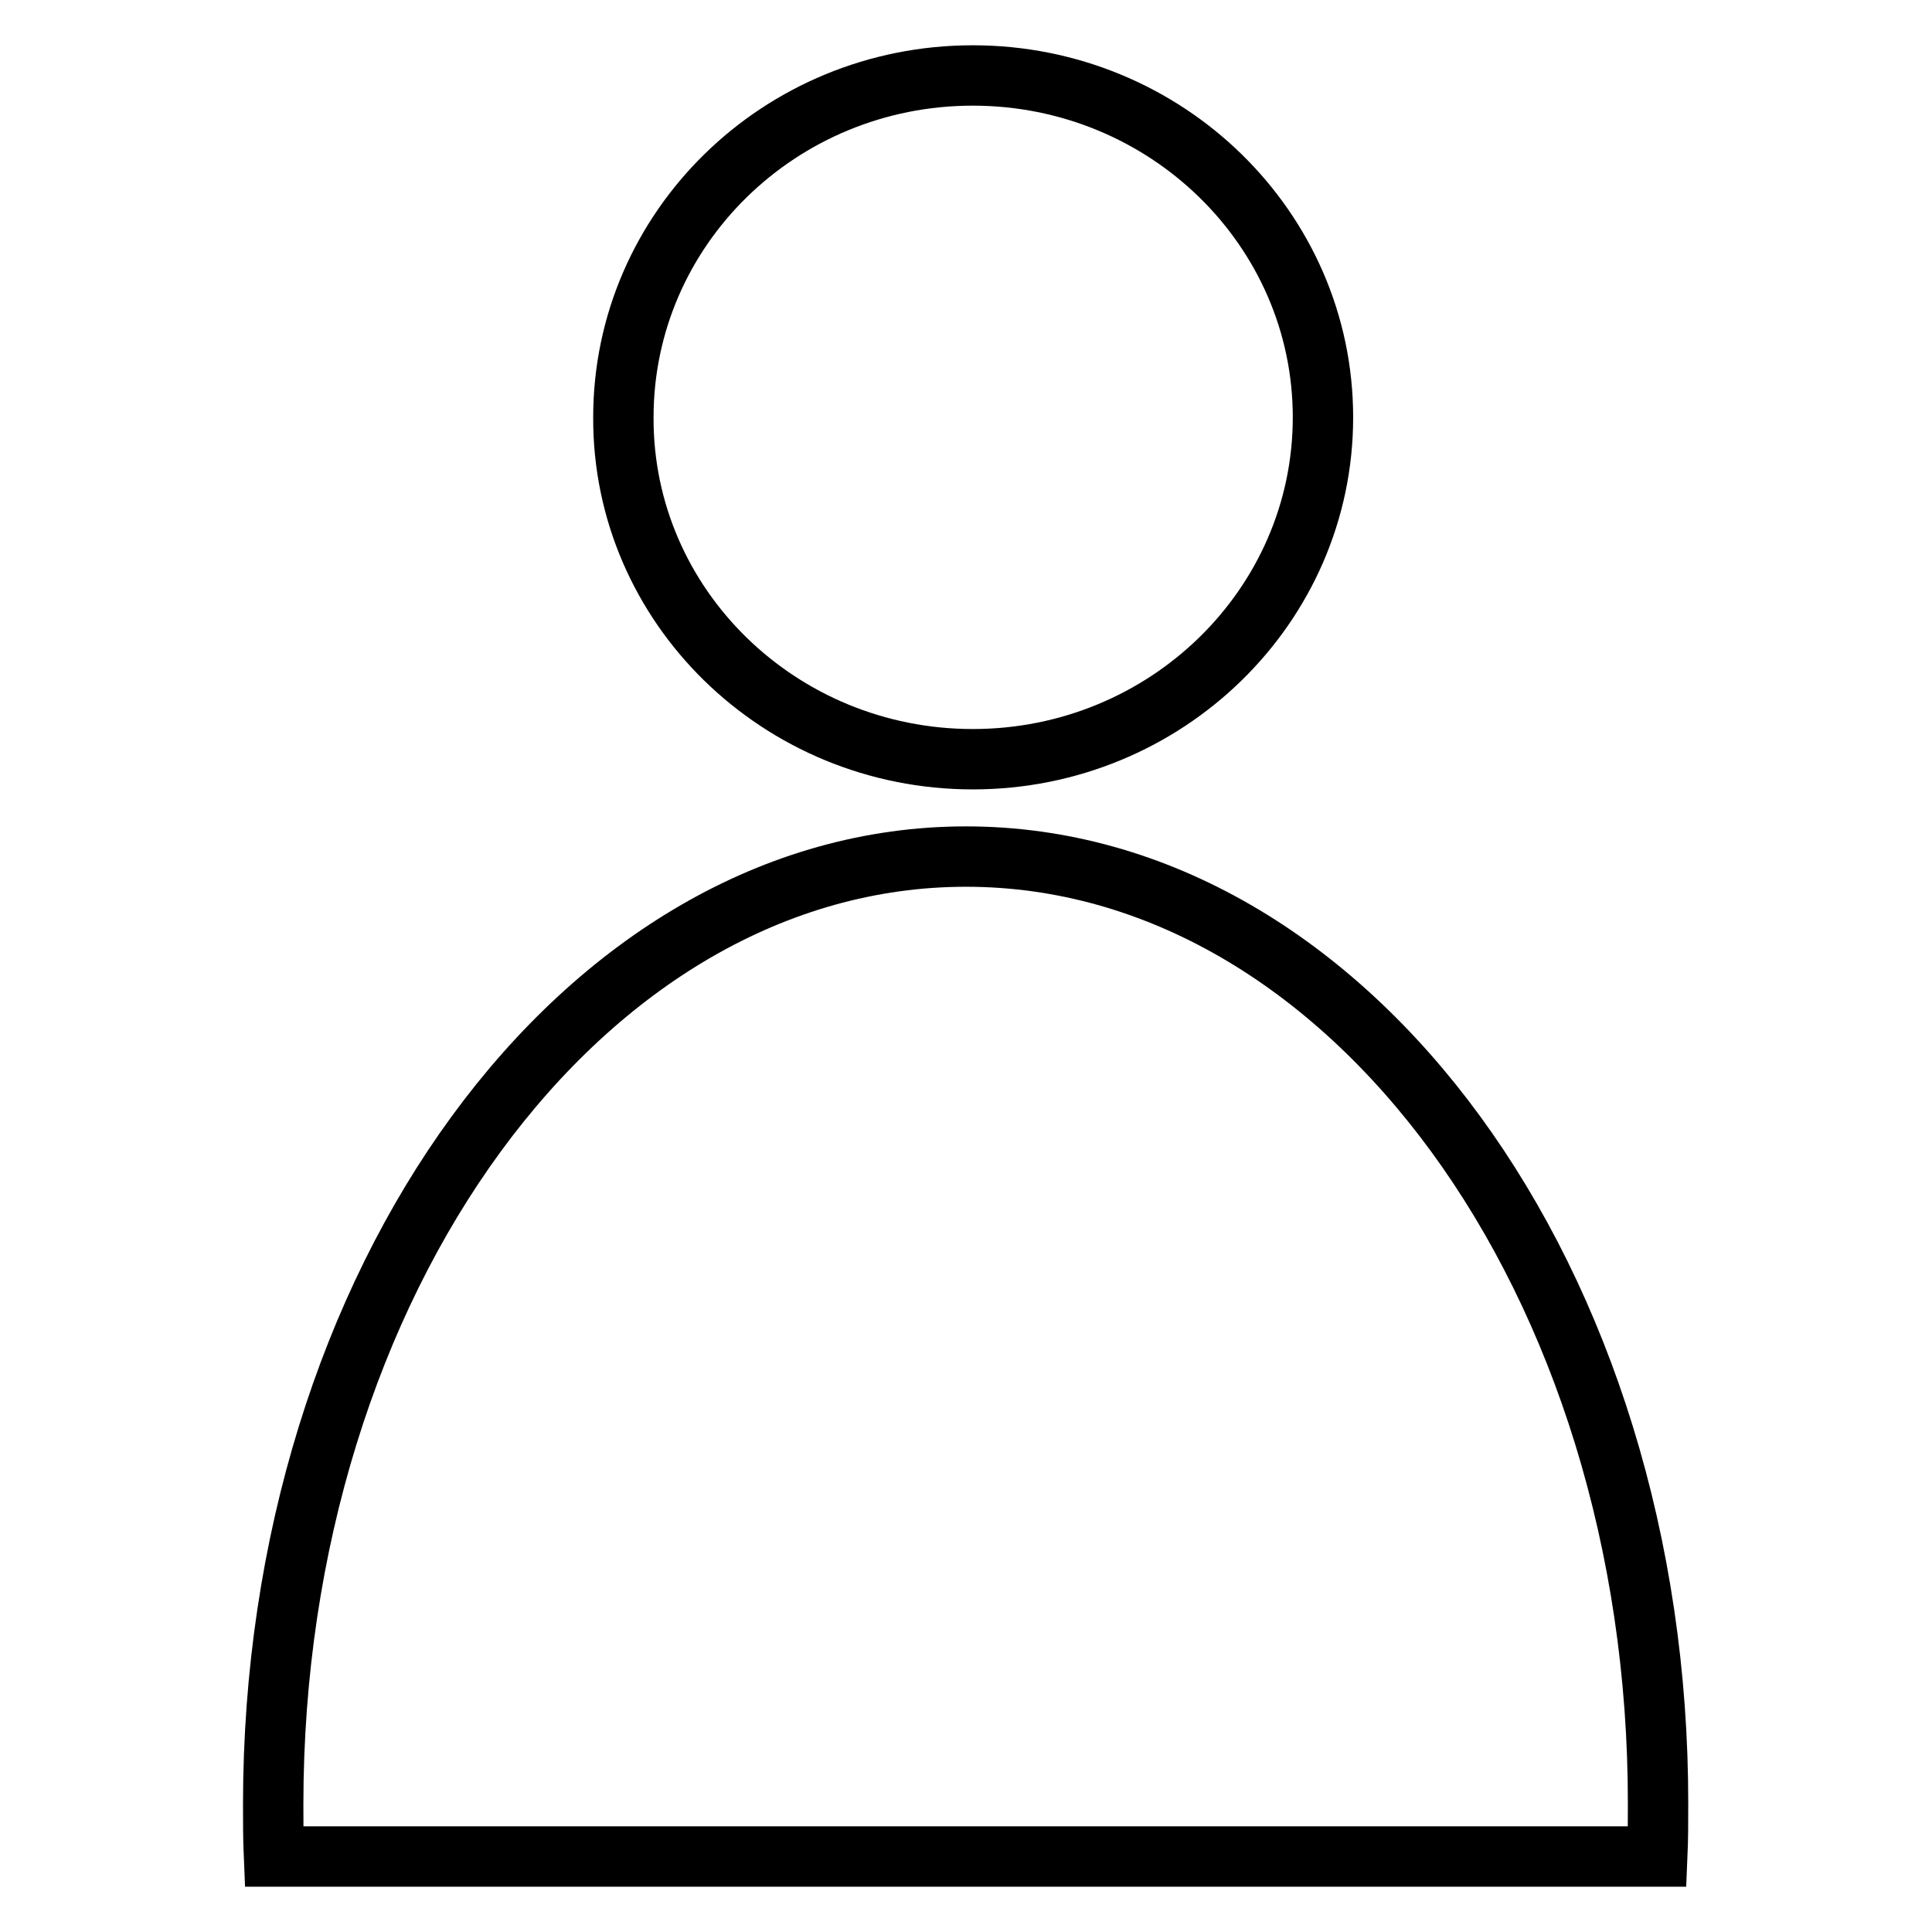
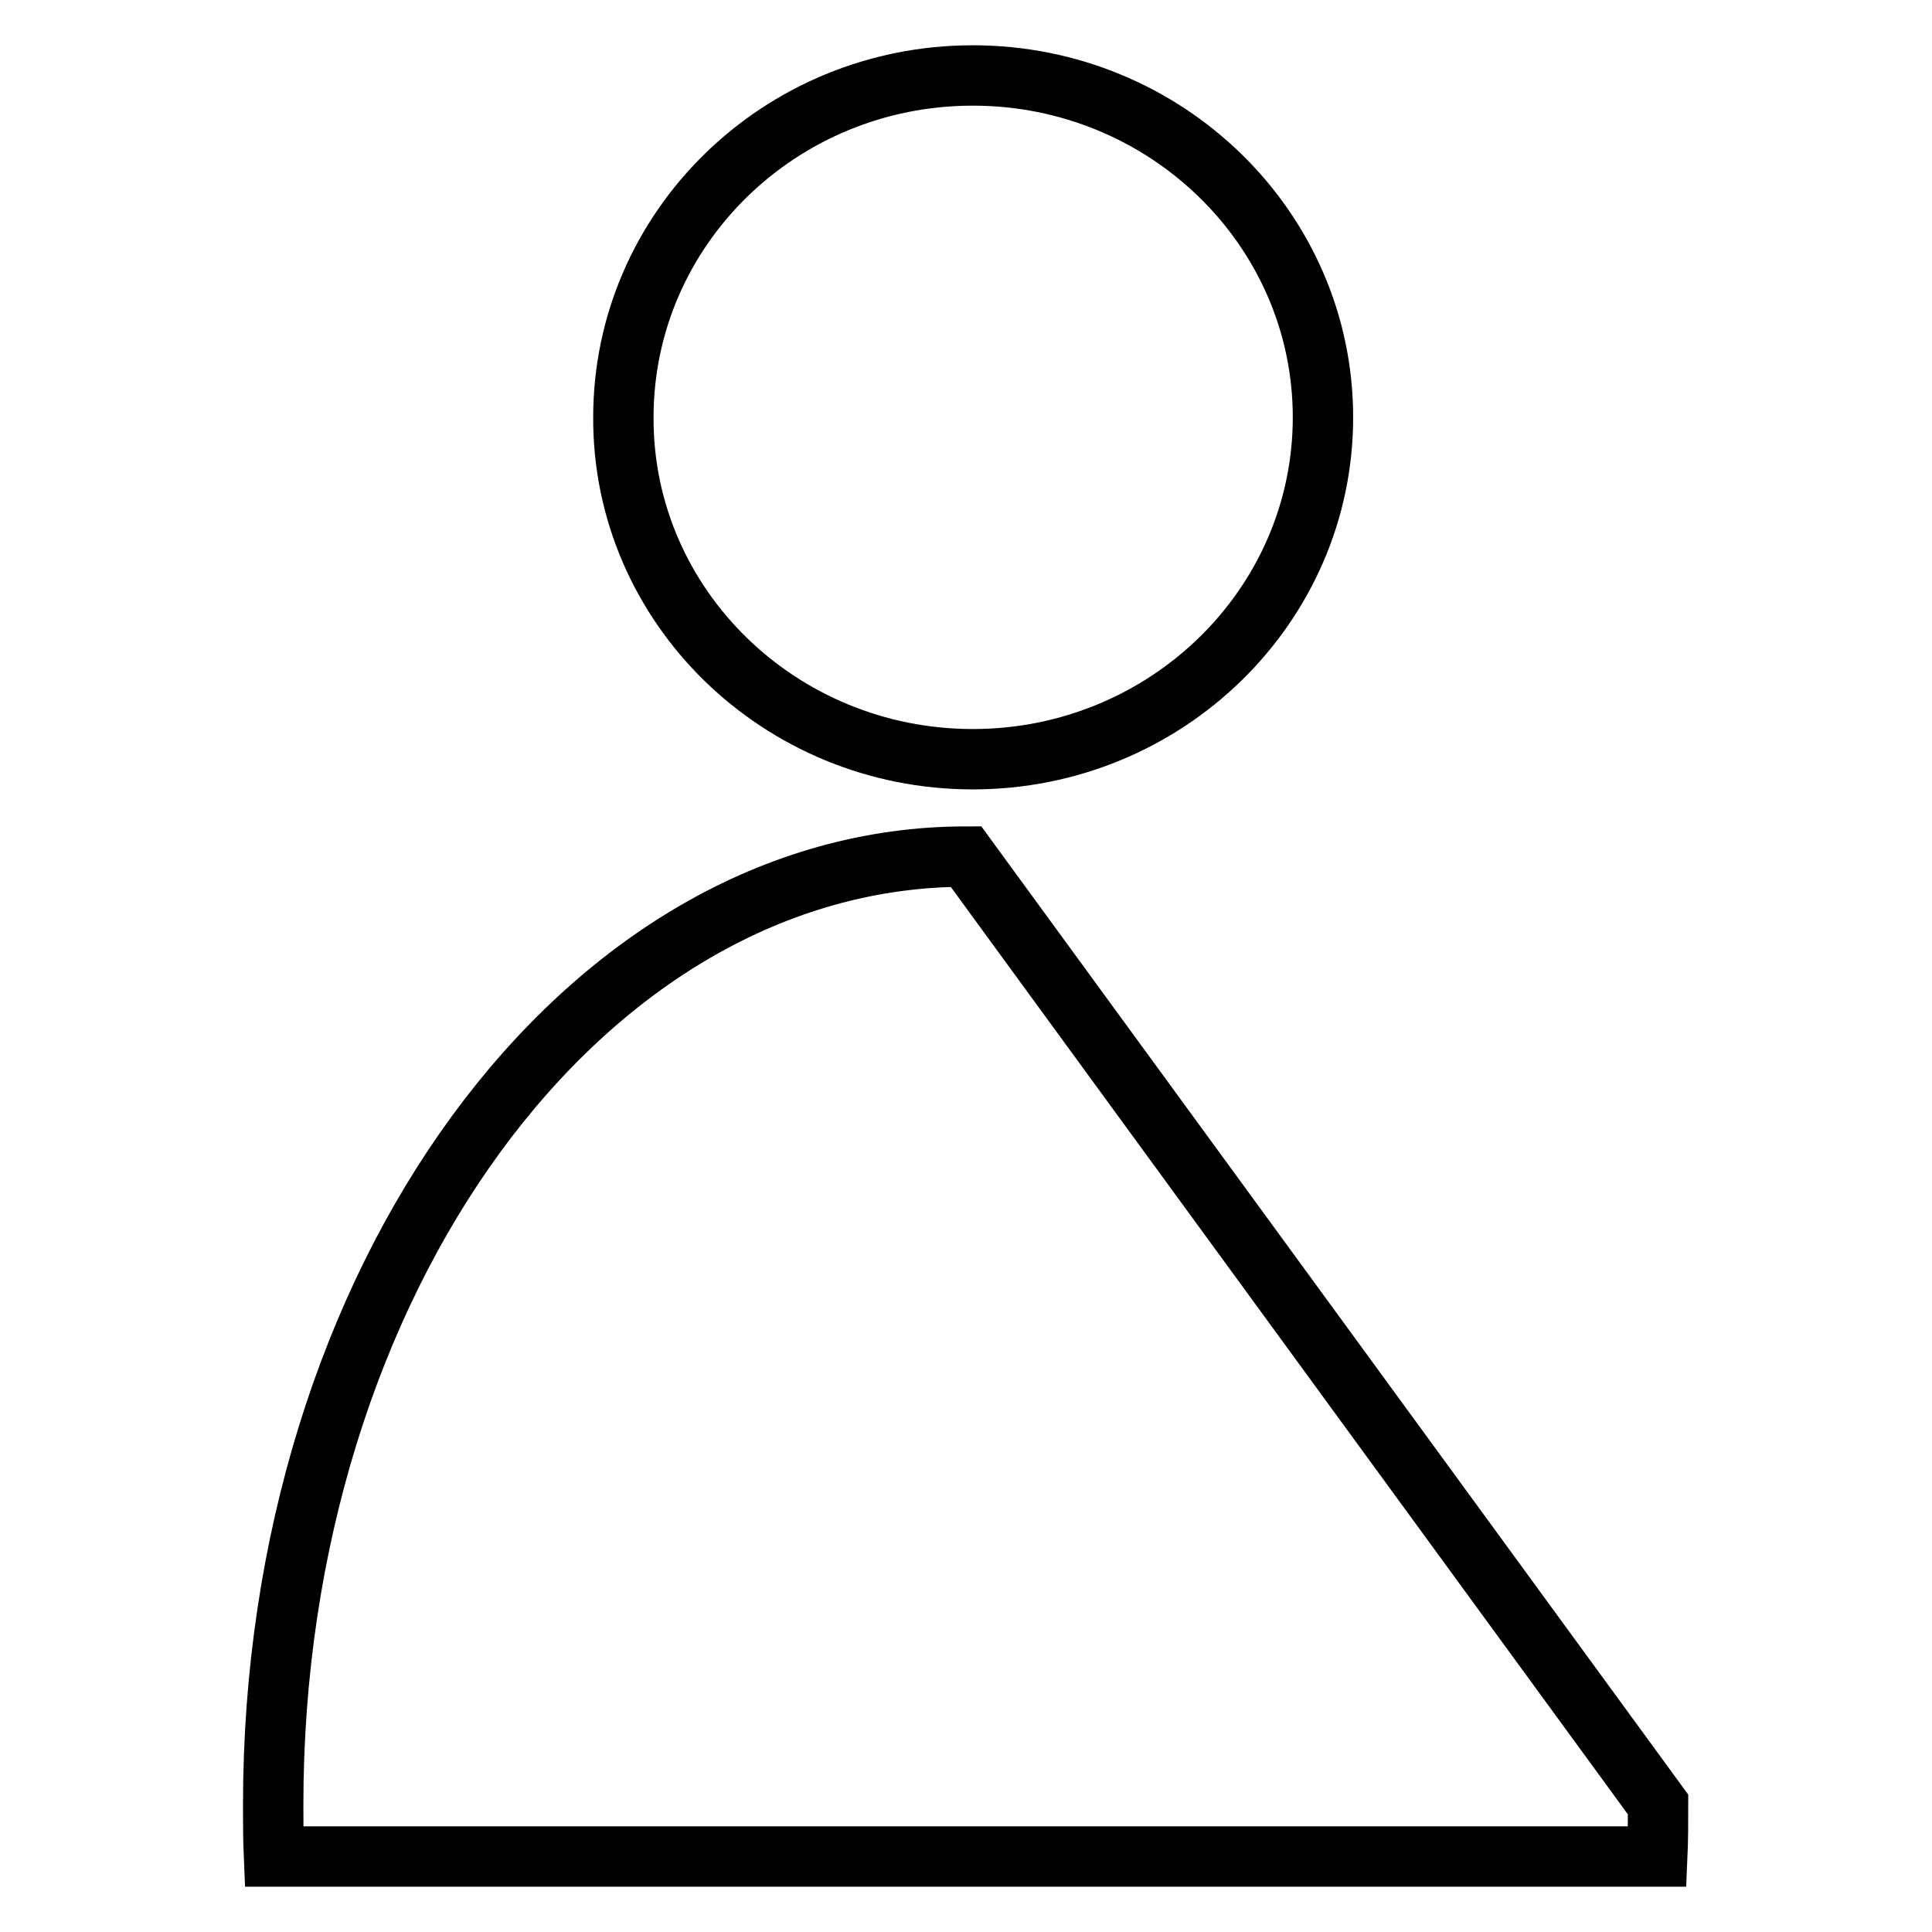
<svg xmlns="http://www.w3.org/2000/svg" version="1.1" x="0px" y="0px" viewBox="0 0 256 256" enable-background="new 0 0 256 256" xml:space="preserve">
  <g>
-     <path stroke-width="8" fill-opacity="0" stroke="#000000" d="M128,113.5c-50.7,0-91.8,56.2-91.8,125.6c0,2.3,0,4.6,0.1,6.9h183.3c0.1-2.3,0.1-4.6,0.1-6.9 C219.8,169.7,178.7,113.5,128,113.5z M128.9,100.6c25.6,0,46.4-20.3,46.4-45.3c0-25-20.8-45.3-46.4-45.3 c-25.6,0-46.3,20.3-46.3,45.3C82.5,80.3,103.3,100.6,128.9,100.6z" />
+     <path stroke-width="8" fill-opacity="0" stroke="#000000" d="M128,113.5c-50.7,0-91.8,56.2-91.8,125.6c0,2.3,0,4.6,0.1,6.9h183.3c0.1-2.3,0.1-4.6,0.1-6.9 z M128.9,100.6c25.6,0,46.4-20.3,46.4-45.3c0-25-20.8-45.3-46.4-45.3 c-25.6,0-46.3,20.3-46.3,45.3C82.5,80.3,103.3,100.6,128.9,100.6z" />
  </g>
</svg>